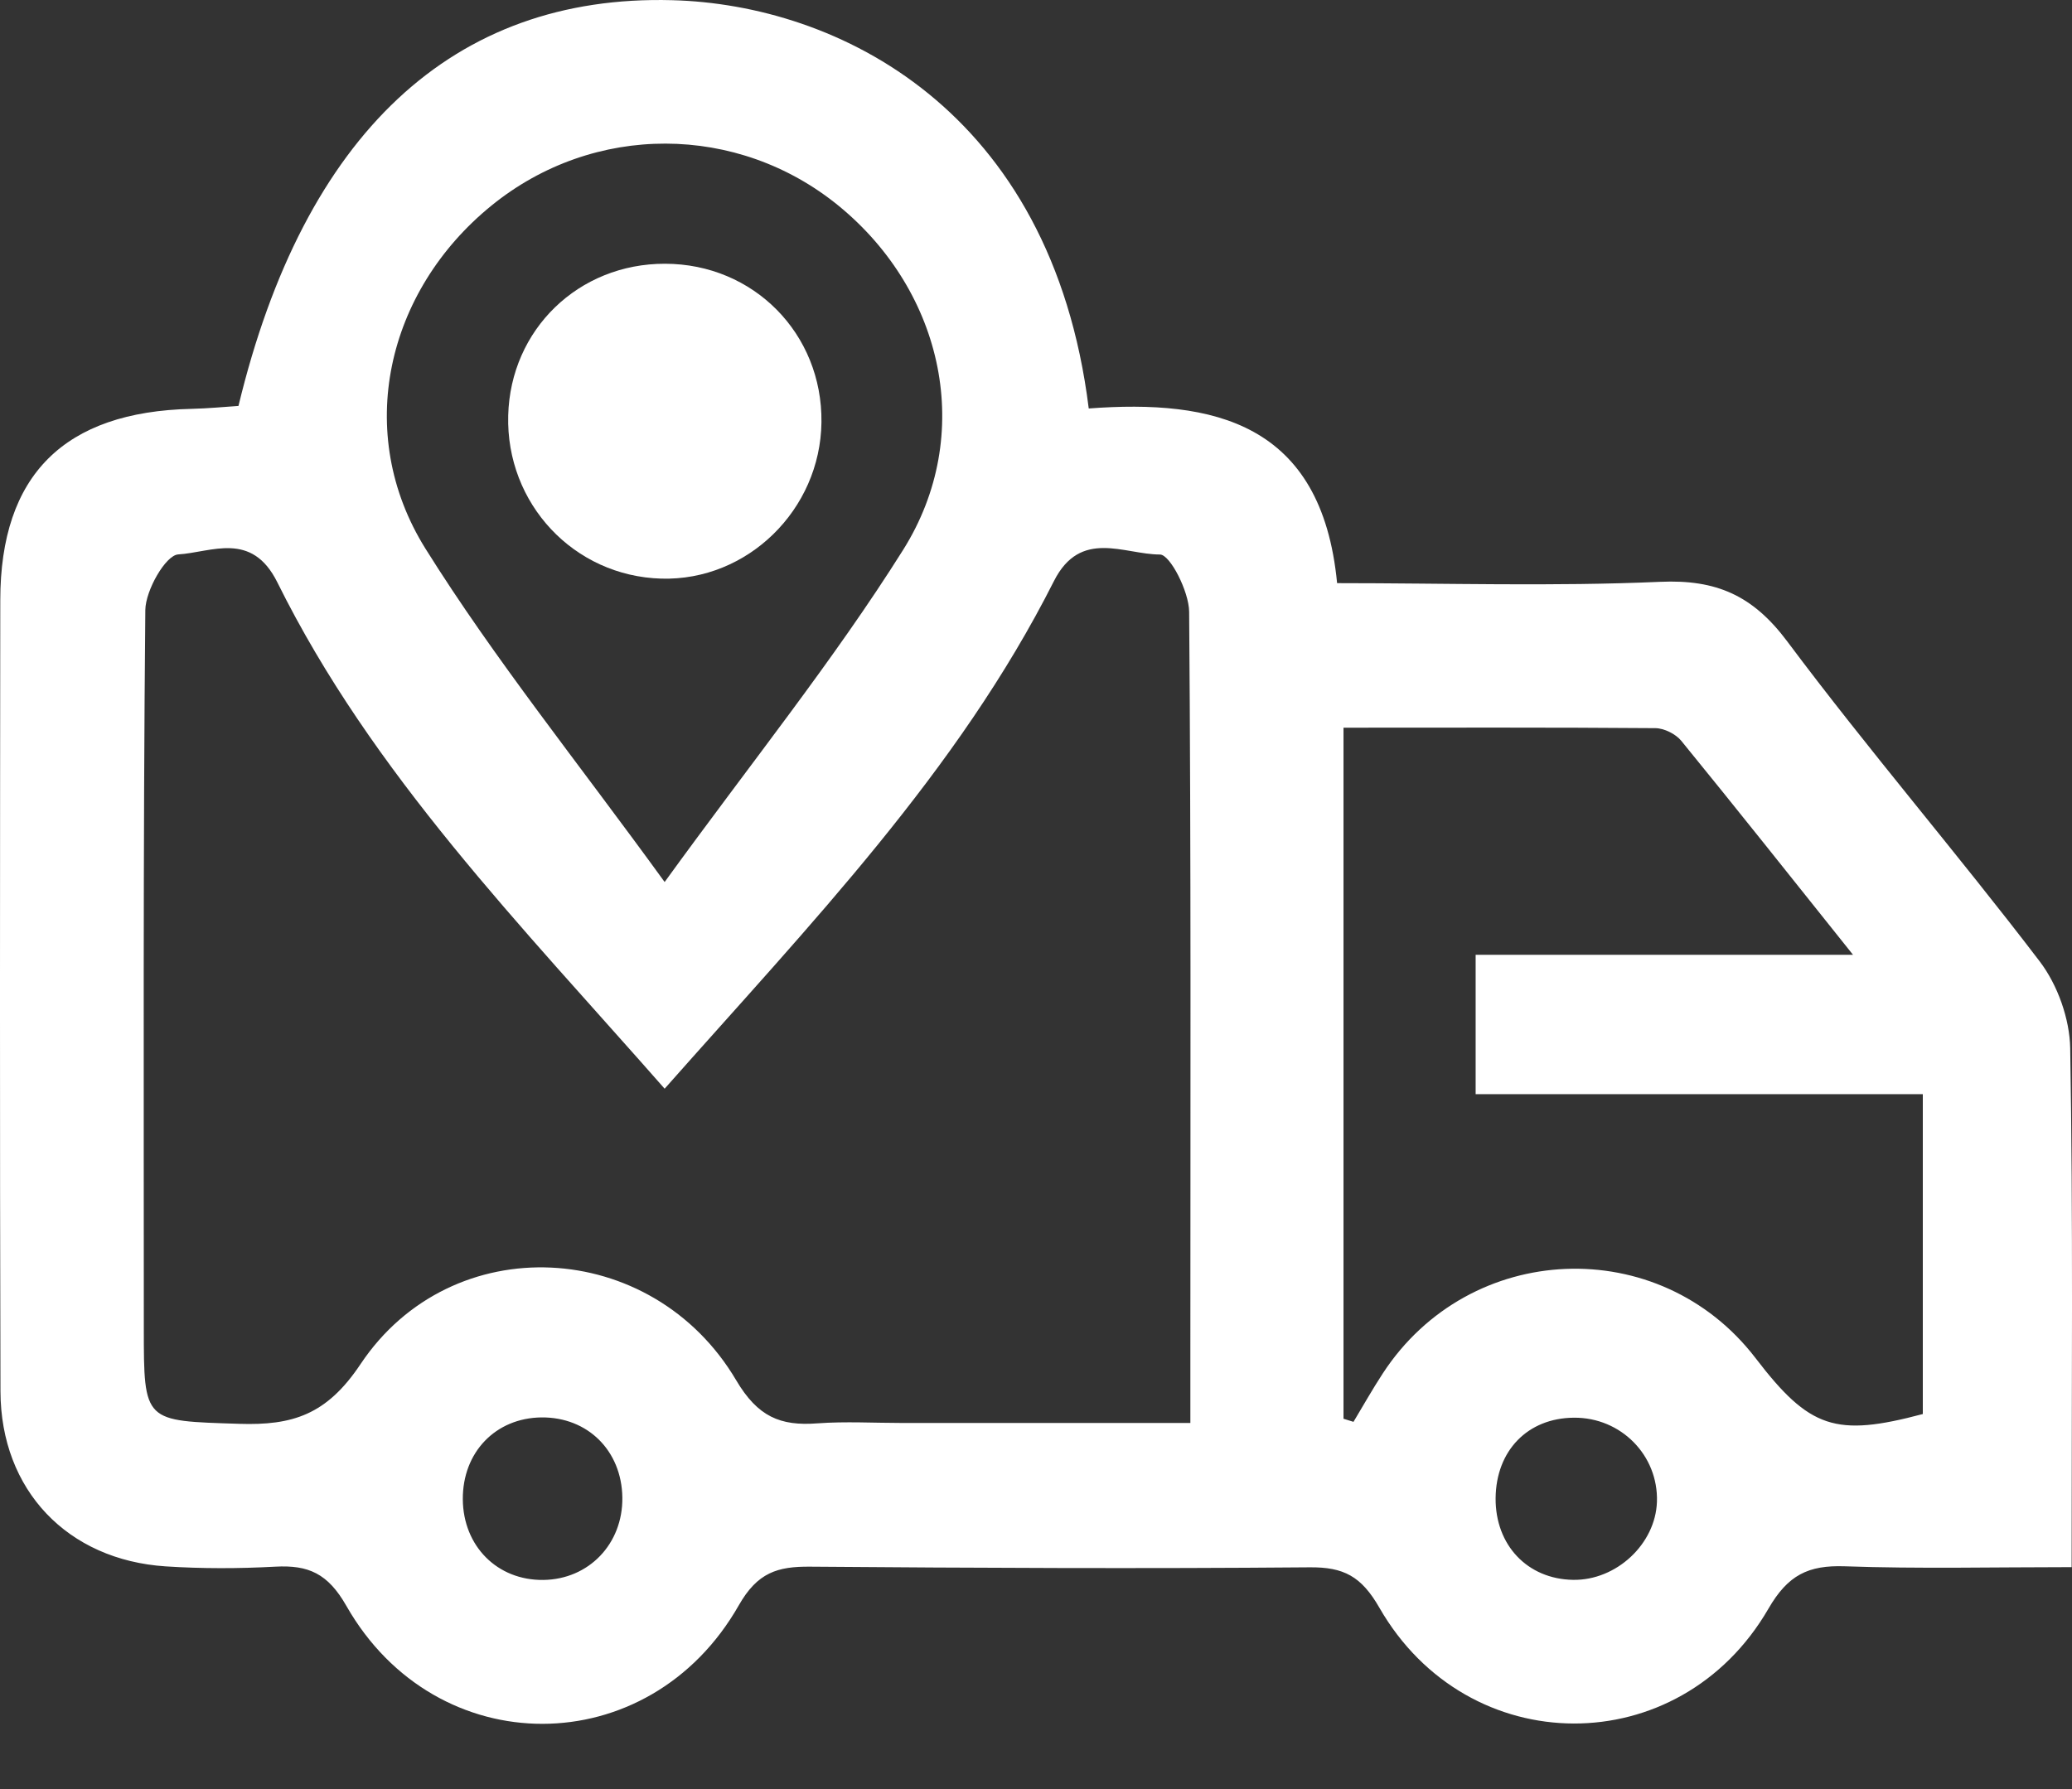
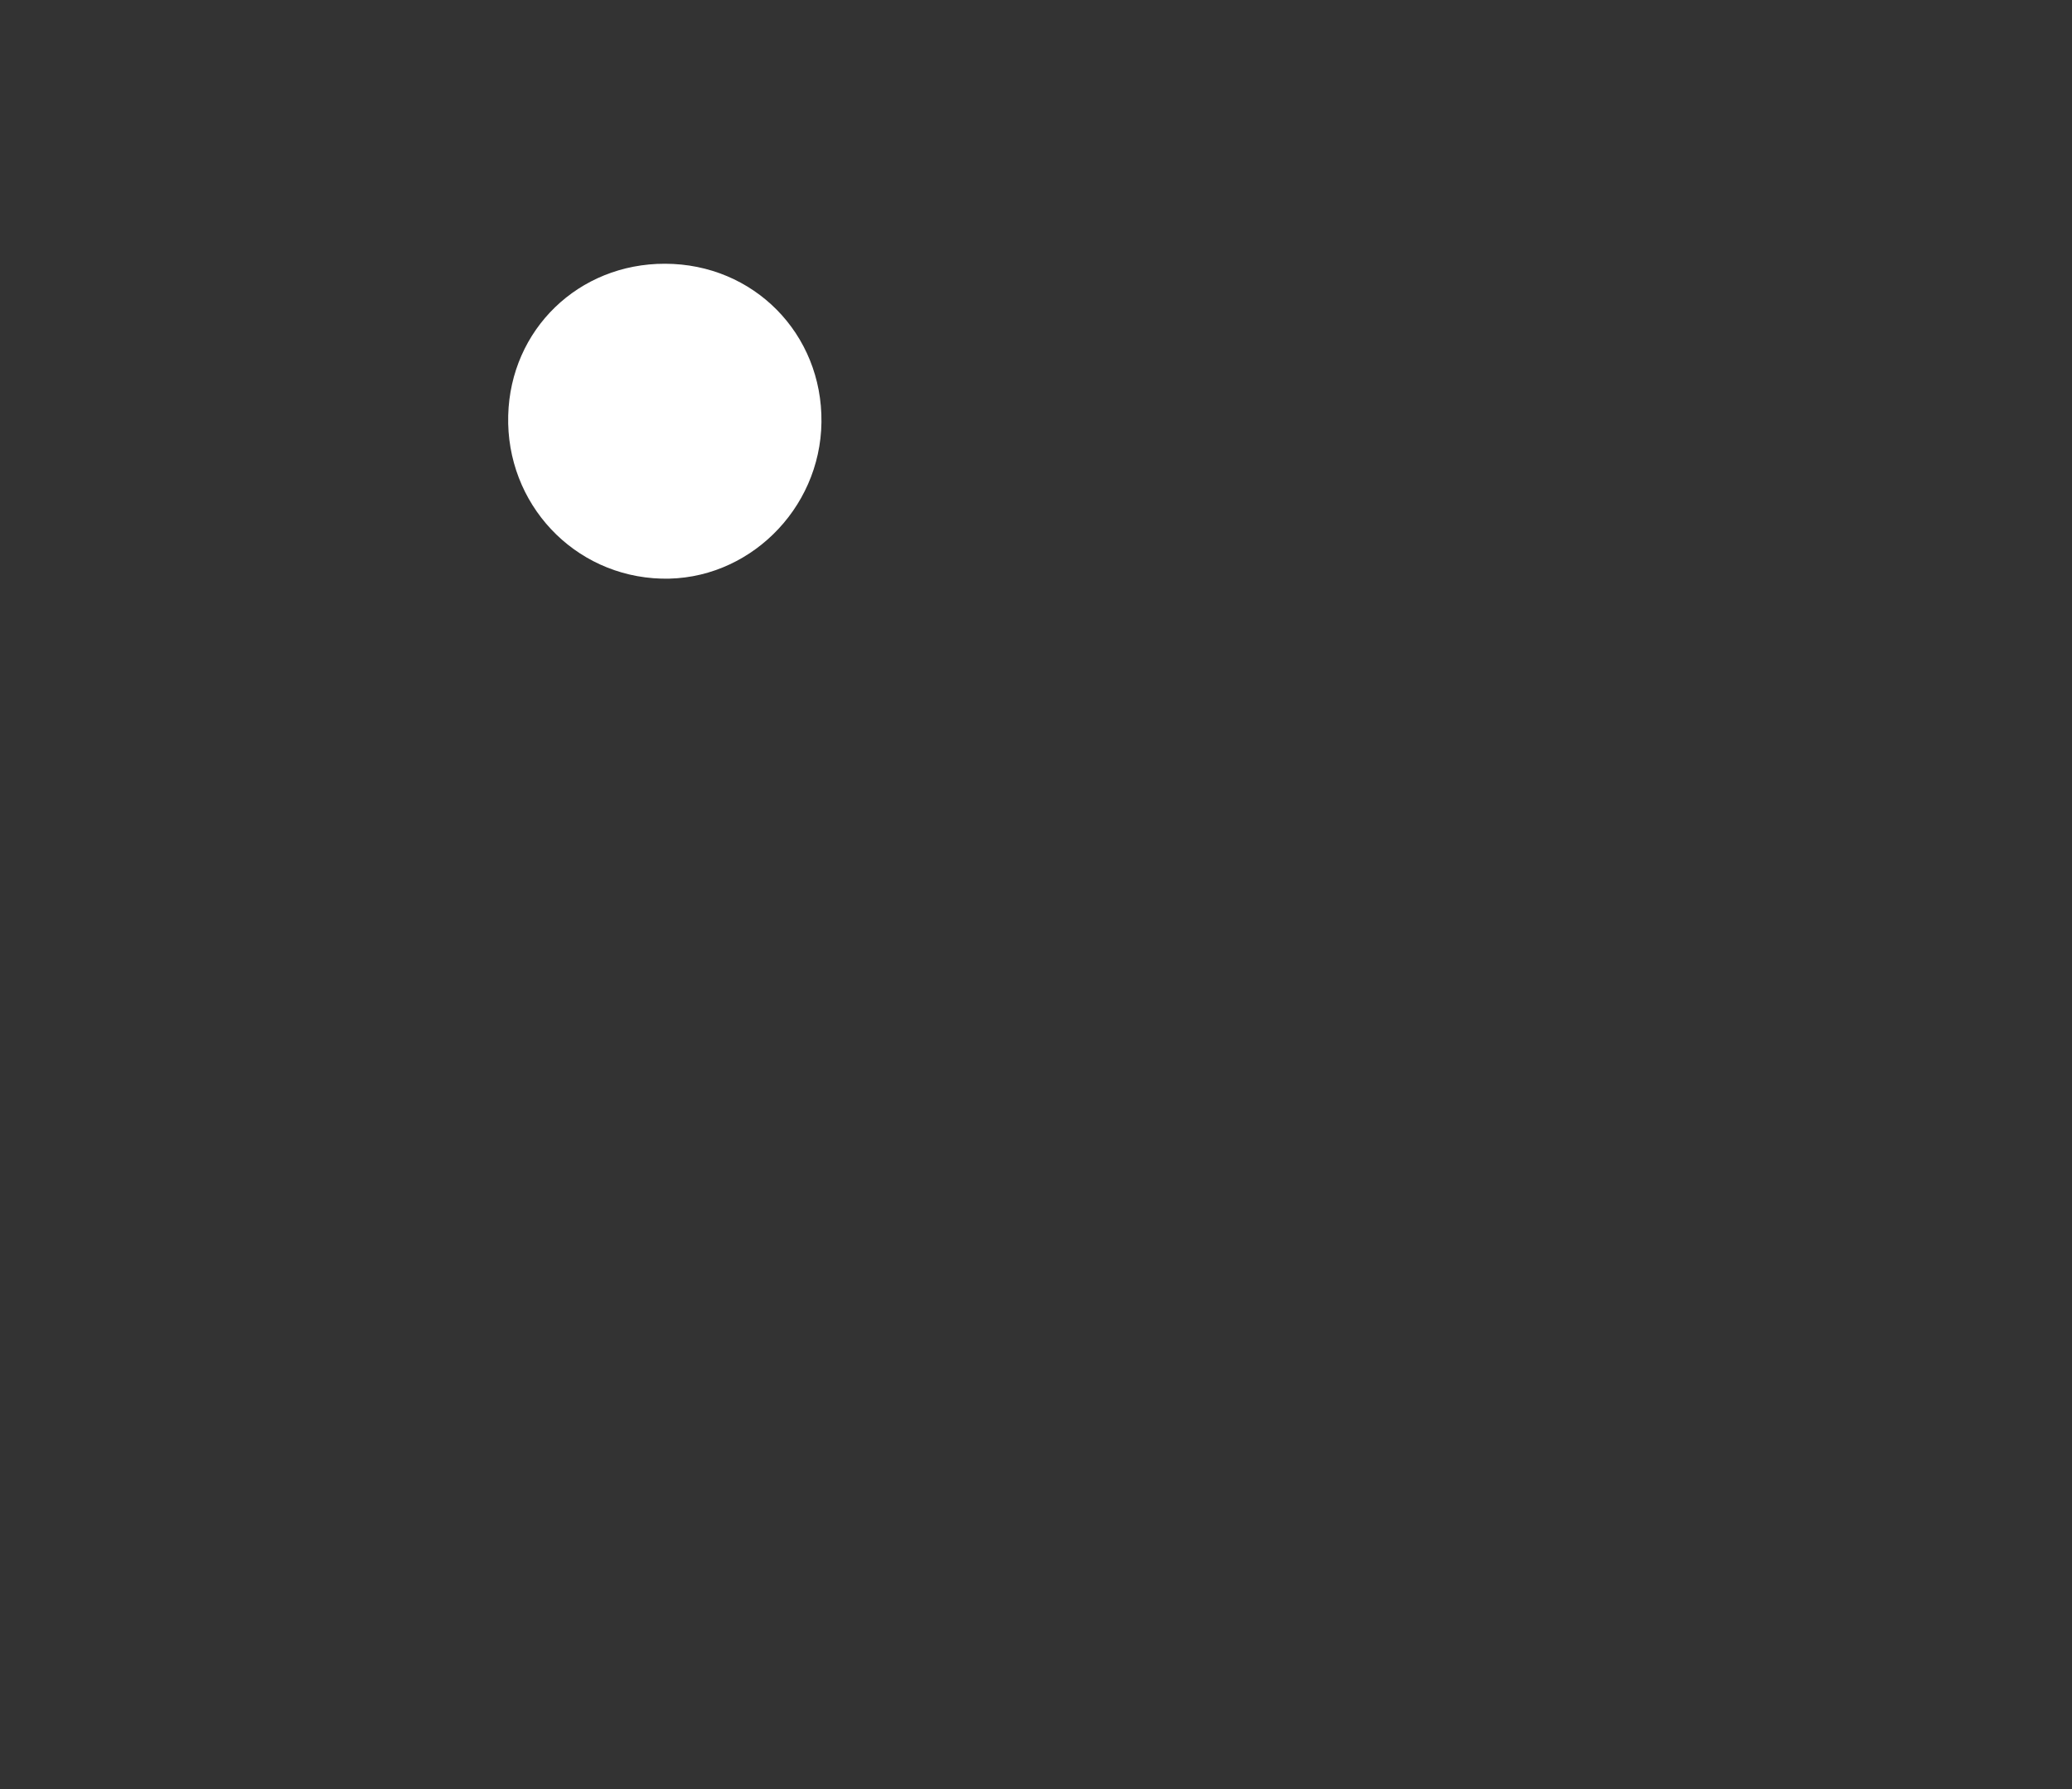
<svg xmlns="http://www.w3.org/2000/svg" width="22" height="19" viewBox="0 0 22 19" fill="none">
  <rect x="0" y="0" width="22" height="19" fill="#333333" stroke="none" />
-   <path d="M2.532 4.311C3.229 1.42 4.813 -0.06 7.136 0.002C8.888 0.048 11.164 1.154 11.56 4.338C12.882 4.239 14.033 4.485 14.197 6.193C15.358 6.193 16.494 6.229 17.626 6.179C18.224 6.152 18.612 6.324 18.976 6.811C19.839 7.966 20.782 9.062 21.657 10.21C21.847 10.459 21.976 10.821 21.981 11.134C22.012 12.94 21.996 14.748 21.996 16.643C21.164 16.643 20.374 16.662 19.586 16.634C19.2 16.621 18.984 16.726 18.777 17.084C17.833 18.715 15.585 18.709 14.646 17.074C14.455 16.741 14.268 16.641 13.904 16.645C12.137 16.66 10.37 16.652 8.603 16.638C8.256 16.635 8.043 16.699 7.844 17.049C6.89 18.724 4.631 18.727 3.678 17.055C3.481 16.709 3.274 16.619 2.923 16.638C2.536 16.659 2.146 16.66 1.76 16.635C0.716 16.567 0.008 15.825 0.005 14.777C-0.003 11.976 9.6577e-05 9.174 0.003 6.373C0.004 5.044 0.682 4.372 2.035 4.342C2.204 4.338 2.373 4.322 2.532 4.311V4.311ZM7.057 11.562C5.525 9.819 3.952 8.216 2.945 6.185C2.672 5.635 2.246 5.866 1.892 5.888C1.759 5.896 1.545 6.27 1.543 6.479C1.519 9.021 1.527 11.562 1.527 14.104C1.527 15.112 1.528 15.088 2.54 15.121C3.105 15.139 3.468 15.027 3.828 14.487C4.796 13.037 6.924 13.146 7.817 14.659C8.046 15.046 8.285 15.146 8.678 15.116C8.978 15.094 9.28 15.112 9.582 15.112C10.585 15.112 11.586 15.112 12.639 15.112C12.639 14.781 12.639 14.548 12.639 14.315C12.639 11.709 12.647 9.102 12.626 6.496C12.624 6.282 12.424 5.889 12.316 5.889C11.937 5.889 11.473 5.611 11.19 6.172C10.169 8.195 8.609 9.807 7.057 11.562ZM14.265 15.067C14.3 15.078 14.336 15.089 14.371 15.1C14.474 14.929 14.572 14.754 14.682 14.586C15.603 13.174 17.62 13.092 18.64 14.423C19.214 15.173 19.491 15.263 20.416 15.017V11.62H15.668V10.14H19.675C19.003 9.299 18.432 8.579 17.851 7.867C17.792 7.795 17.67 7.734 17.577 7.733C16.466 7.724 15.355 7.728 14.265 7.728V15.067H14.265ZM7.057 9.367C7.975 8.1 8.852 7.013 9.589 5.84C10.358 4.616 10.018 3.101 8.91 2.19C7.834 1.307 6.302 1.303 5.22 2.182C4.101 3.09 3.751 4.599 4.517 5.826C5.253 7.003 6.132 8.091 7.057 9.367H7.057ZM5.769 16.779C6.252 16.773 6.614 16.396 6.608 15.904C6.601 15.407 6.241 15.049 5.75 15.053C5.262 15.058 4.911 15.423 4.914 15.923C4.918 16.421 5.281 16.785 5.769 16.779H5.769ZM16.702 16.778C17.161 16.786 17.578 16.398 17.593 15.949C17.609 15.456 17.211 15.052 16.712 15.056C16.221 15.059 15.885 15.405 15.88 15.91C15.876 16.409 16.218 16.77 16.702 16.778Z" fill="white" />
  <path d="M8.722 4.484C8.711 5.414 7.936 6.171 7.022 6.145C6.093 6.119 5.371 5.349 5.396 4.412C5.42 3.499 6.143 2.799 7.061 2.801C8.001 2.802 8.733 3.544 8.722 4.484Z" fill="white" />
</svg>